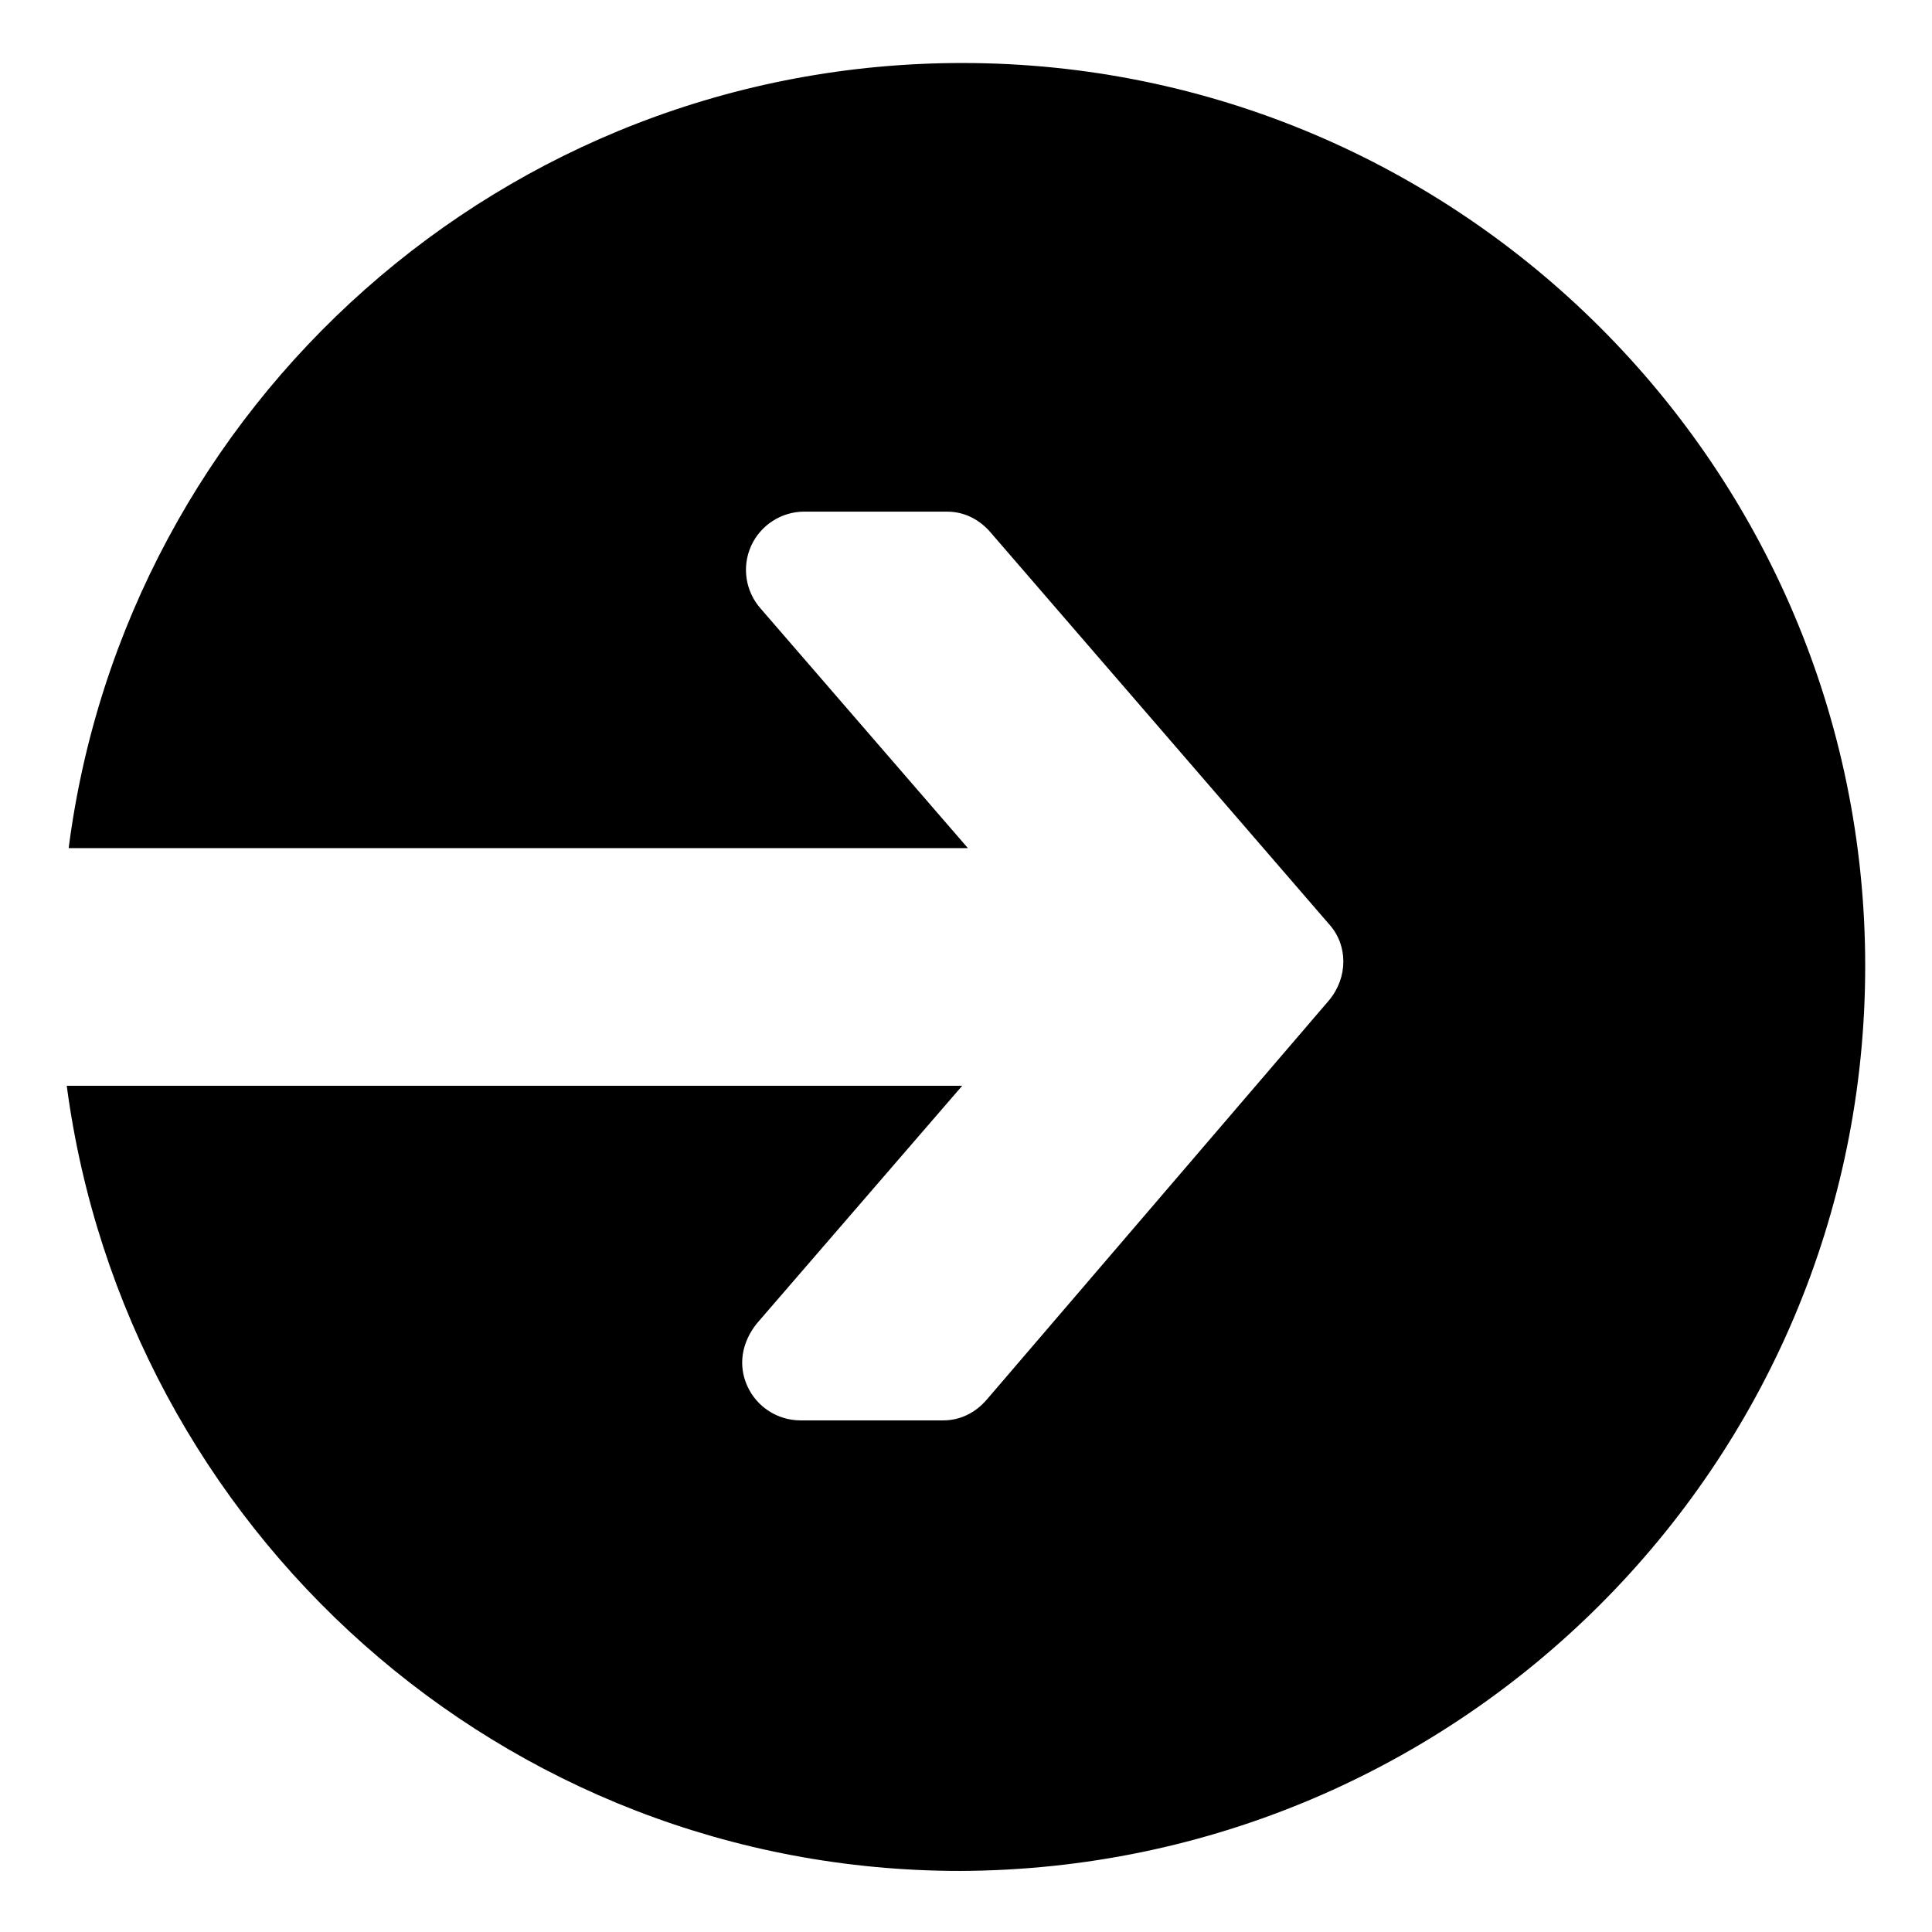
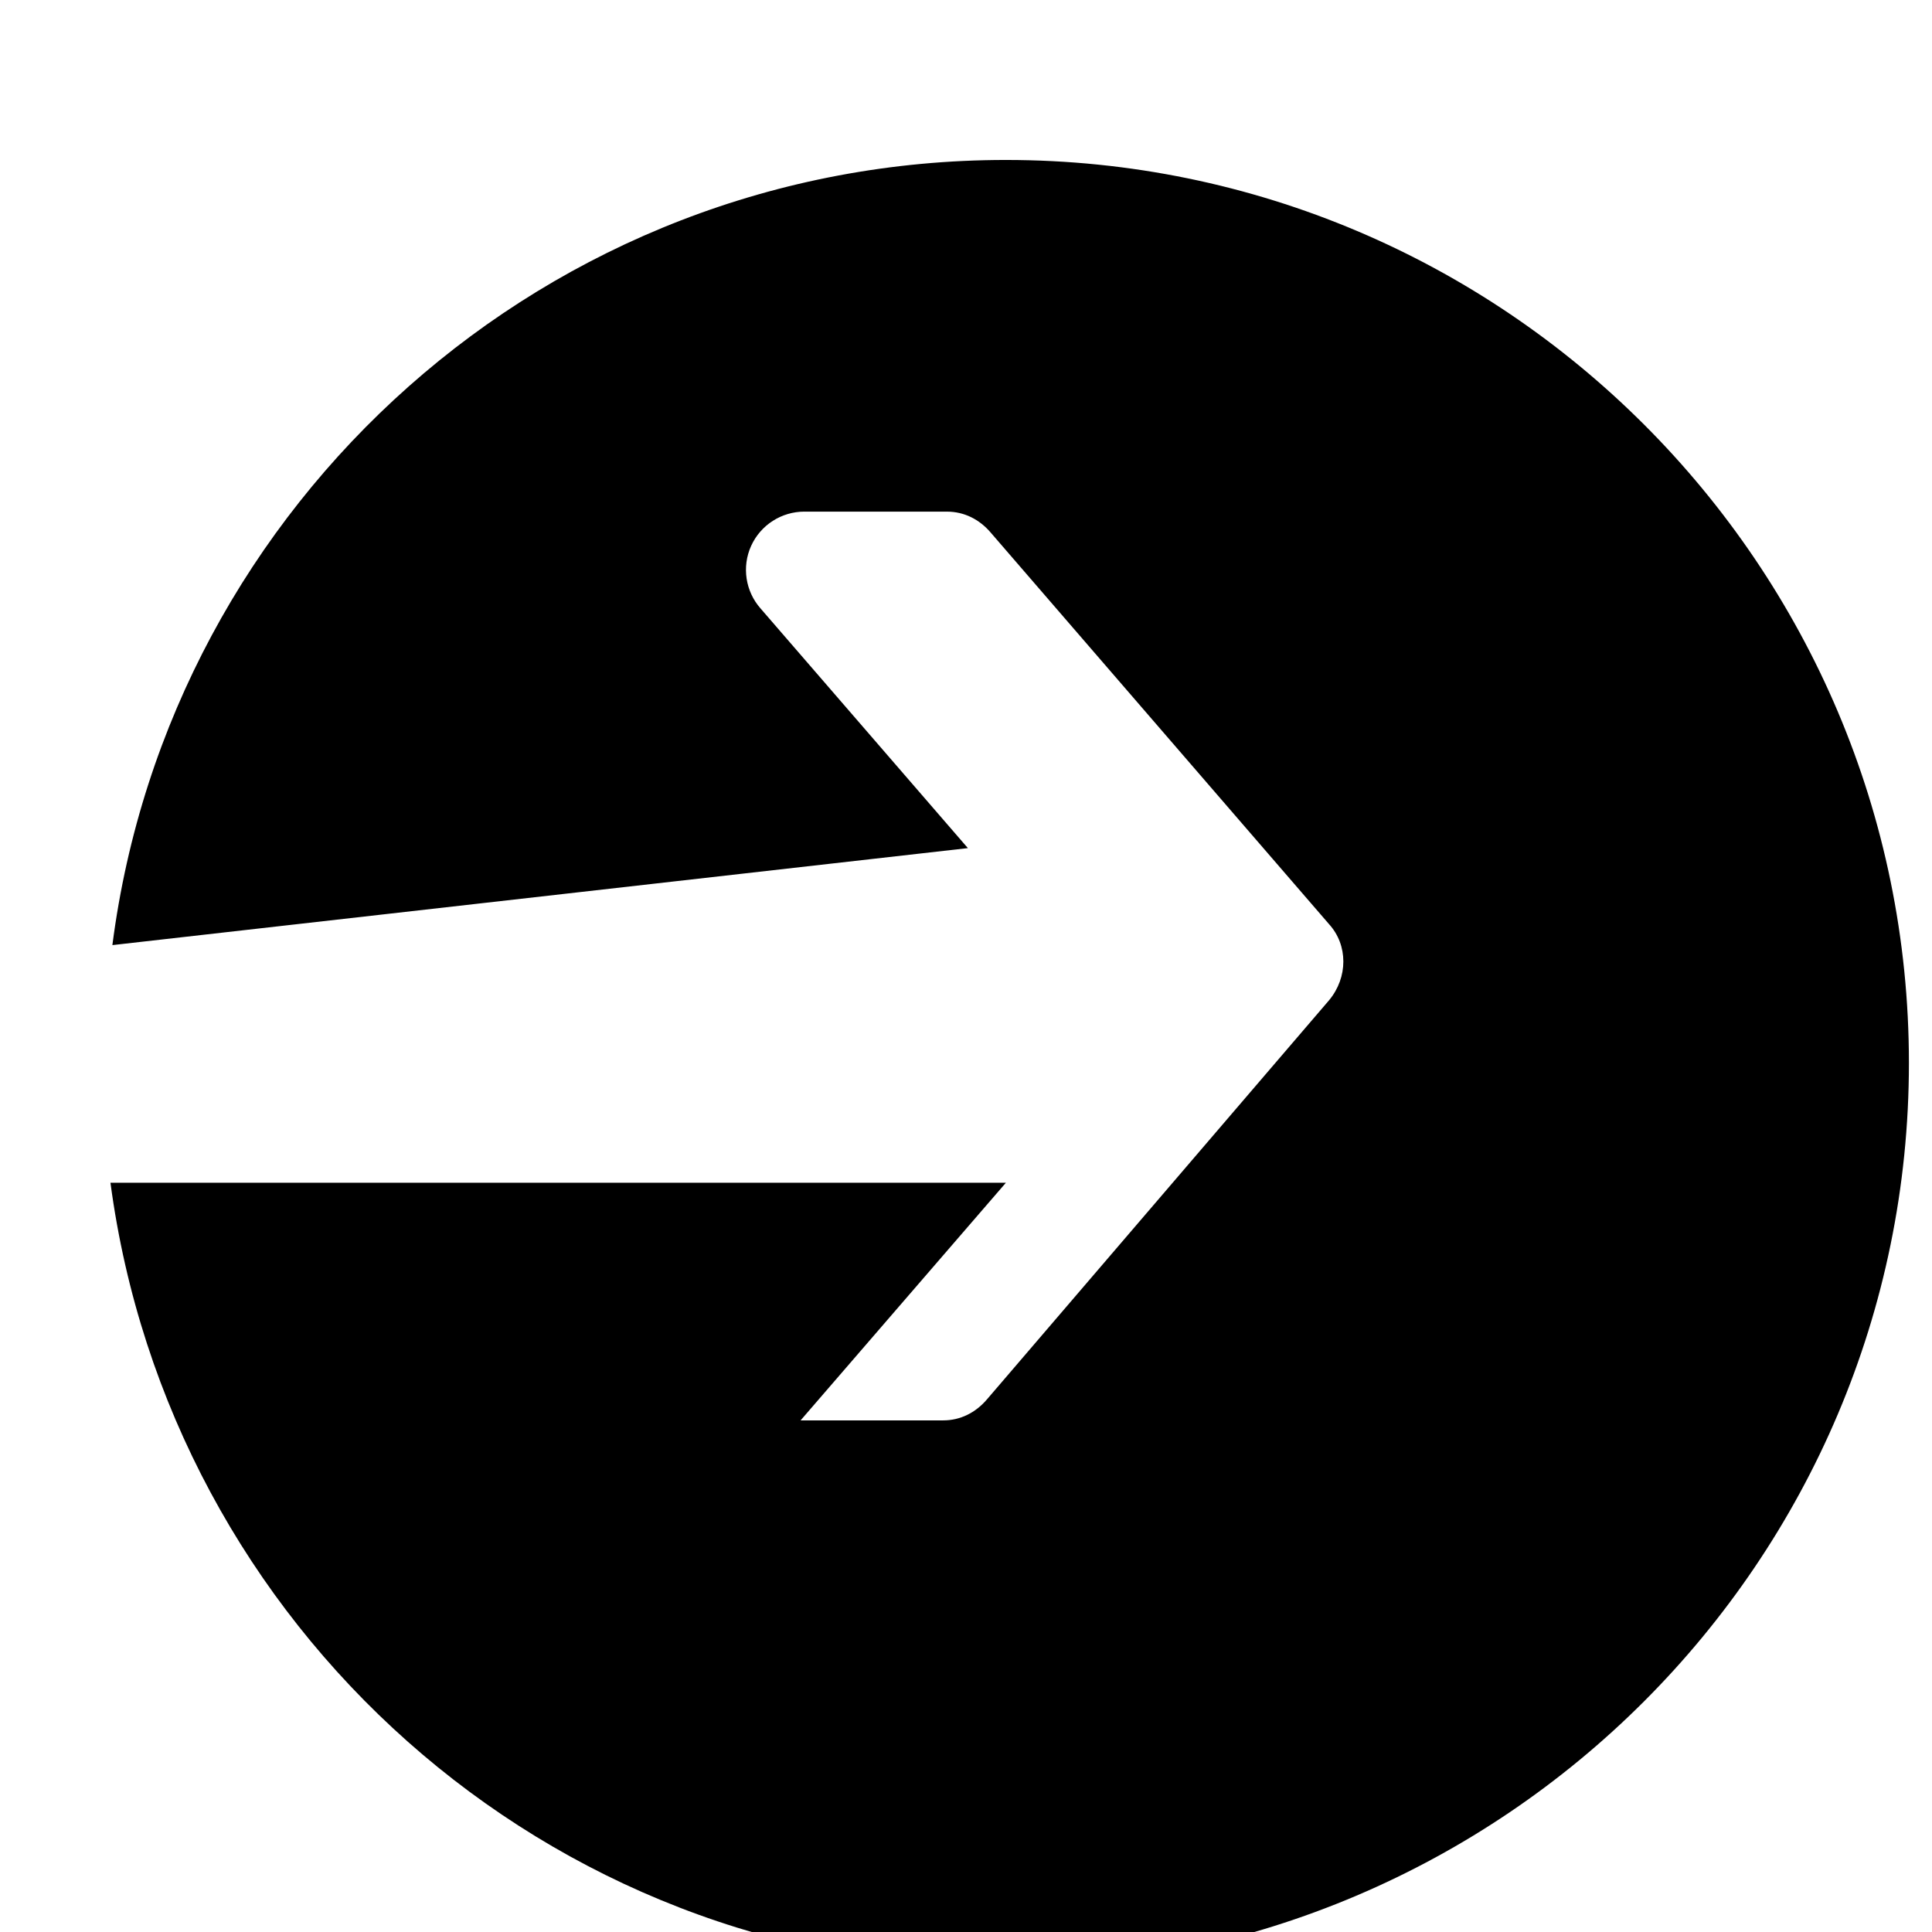
<svg xmlns="http://www.w3.org/2000/svg" fill="#000000" width="800px" height="800px" version="1.1" viewBox="144 144 512 512">
-   <path d="m400.5 368.76-54.918-63.48c-4.031-4.535-5.039-11.082-2.519-16.625 2.519-5.543 8.062-9.07 14.105-9.07l37.789 0.004c4.535 0 8.566 2.016 11.586 5.543l89.68 103.79c5.039 5.543 5.039 14.105 0 20.152l-90.688 105.8c-3.023 3.527-7.055 5.543-11.586 5.543h-37.785c-6.047 0-11.586-3.527-14.105-9.07-2.519-5.543-1.512-11.586 2.519-16.625l54.41-62.977h-237.3c15.617 117.39 115.37 208.07 236.79 208.07 132.5-0.504 239.82-107.82 239.82-239.81 0-132-107.31-239.31-239.31-239.31-121.42 0-221.68 90.688-236.79 208.07z" />
+   <path d="m400.5 368.76-54.918-63.48c-4.031-4.535-5.039-11.082-2.519-16.625 2.519-5.543 8.062-9.07 14.105-9.07l37.789 0.004c4.535 0 8.566 2.016 11.586 5.543l89.68 103.79c5.039 5.543 5.039 14.105 0 20.152l-90.688 105.8c-3.023 3.527-7.055 5.543-11.586 5.543h-37.785l54.41-62.977h-237.3c15.617 117.39 115.37 208.07 236.79 208.07 132.5-0.504 239.82-107.82 239.82-239.81 0-132-107.31-239.31-239.31-239.31-121.42 0-221.68 90.688-236.79 208.07z" />
</svg>